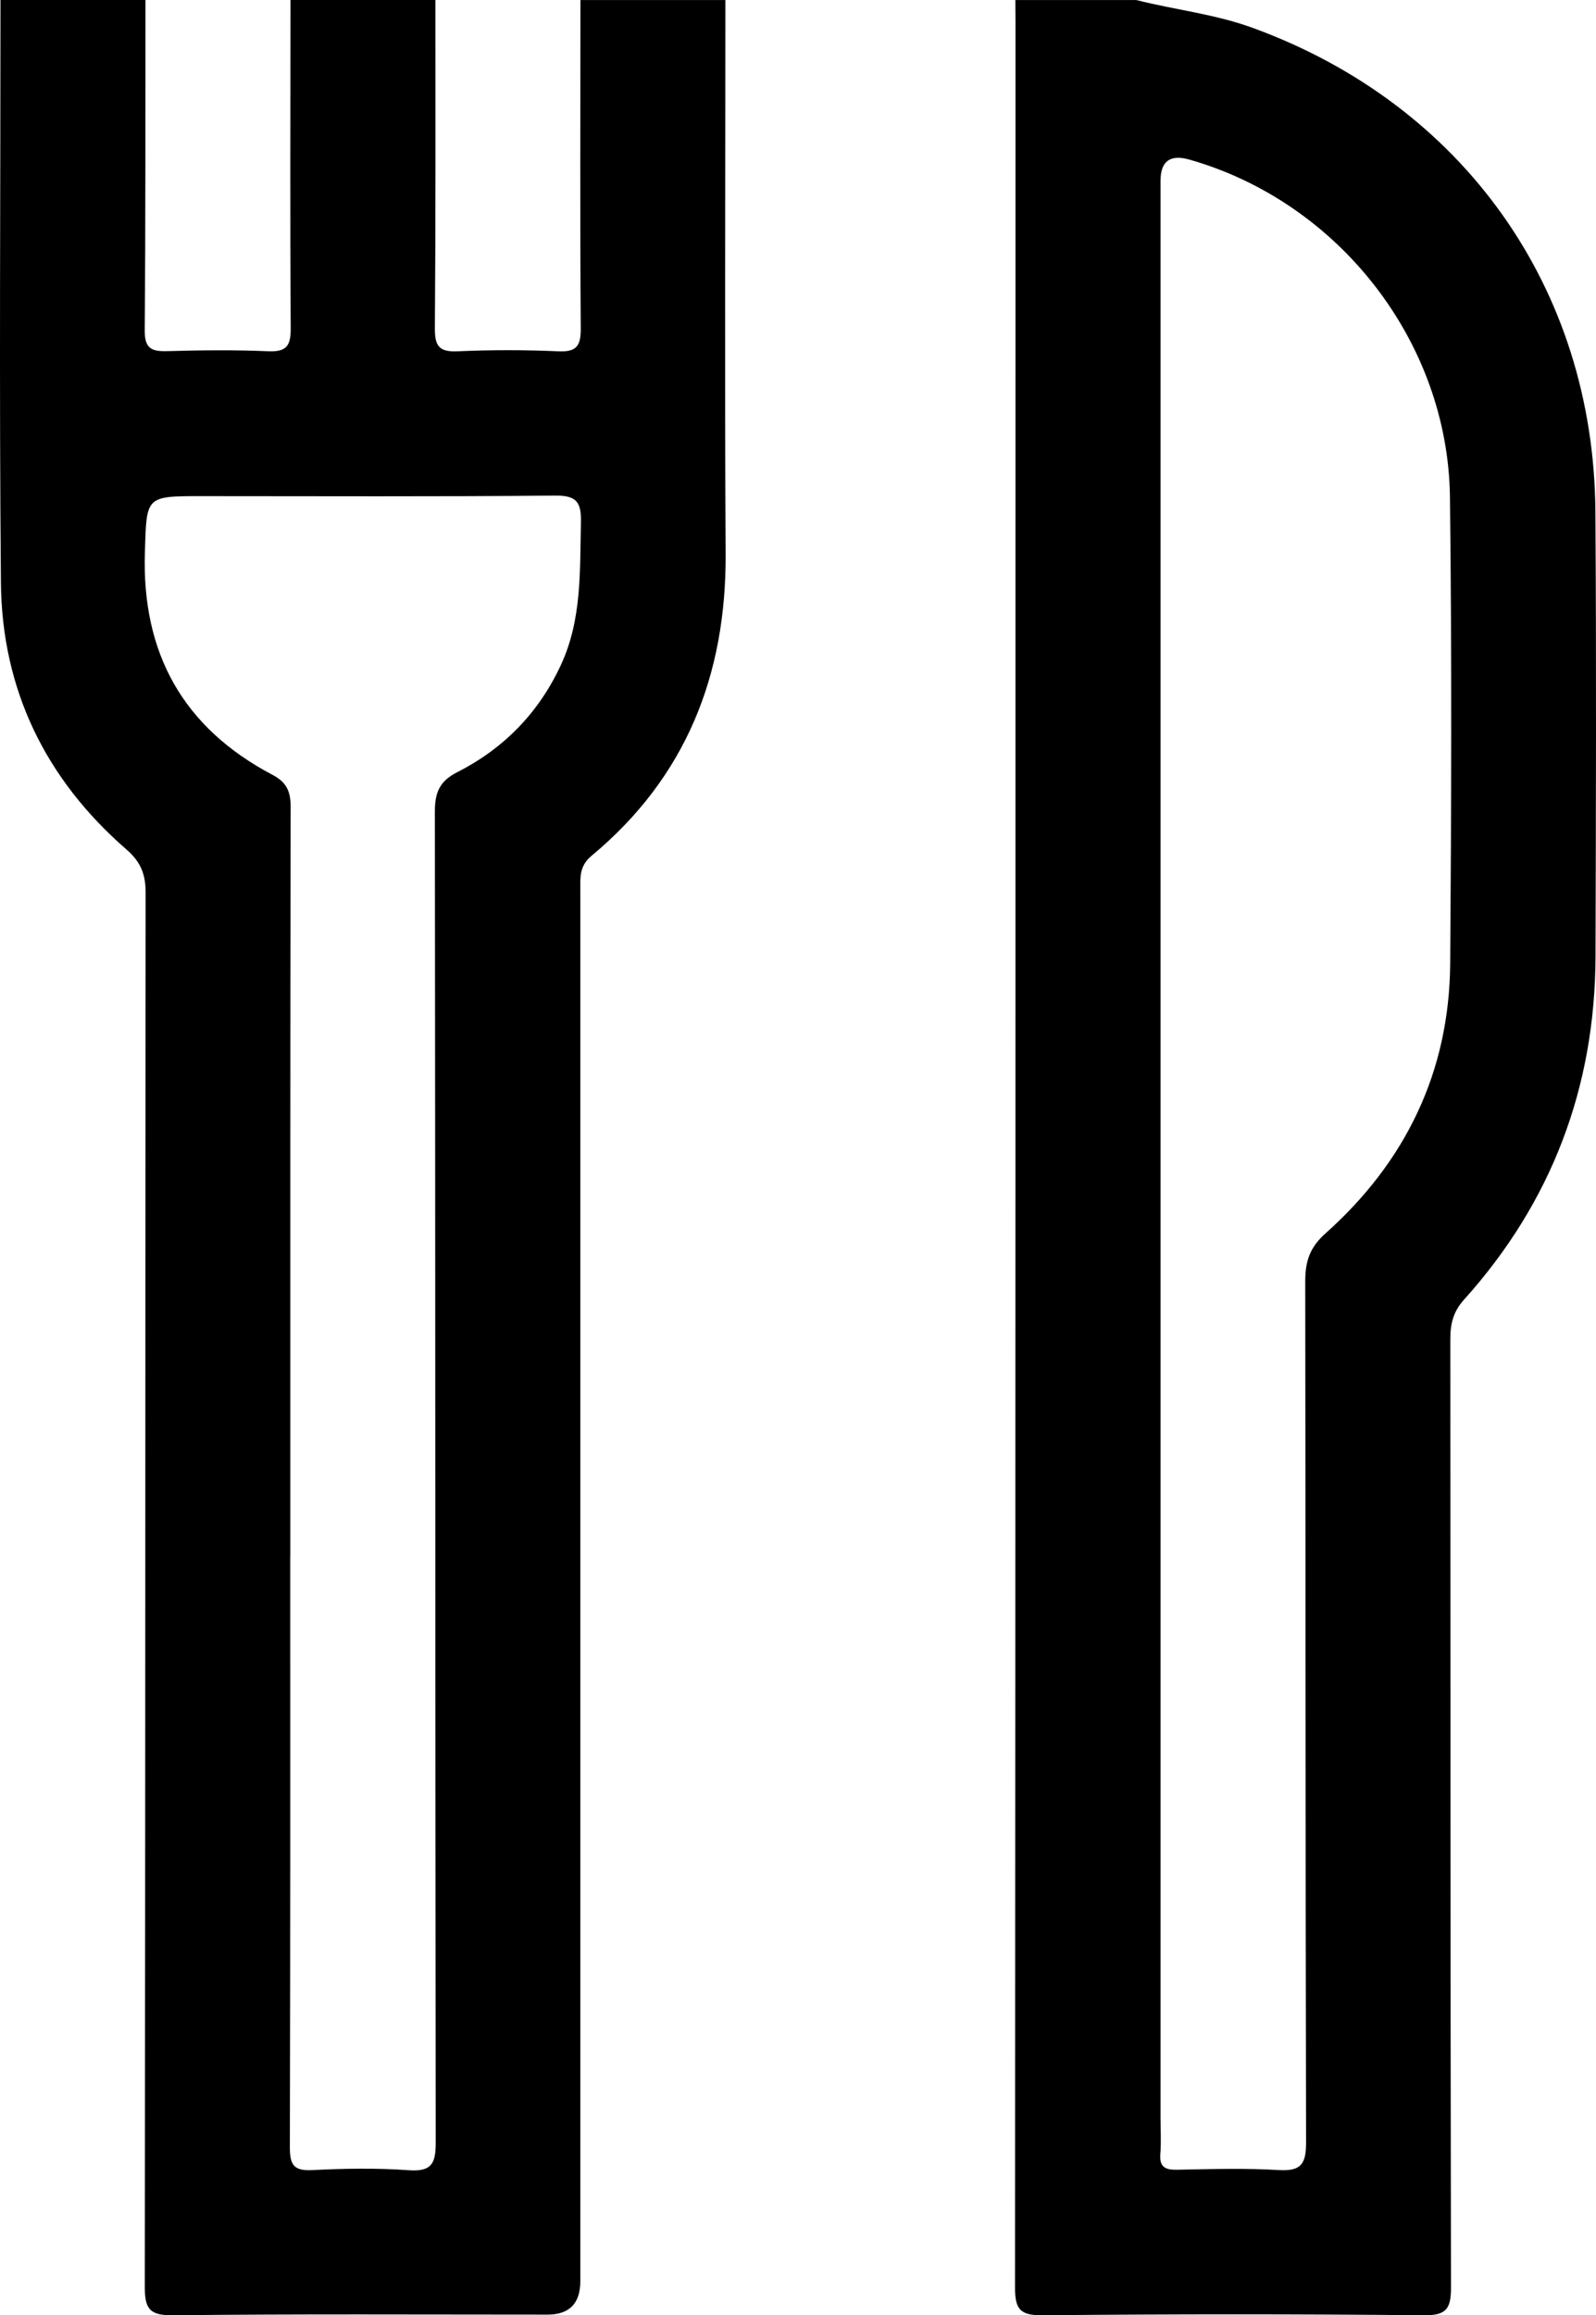
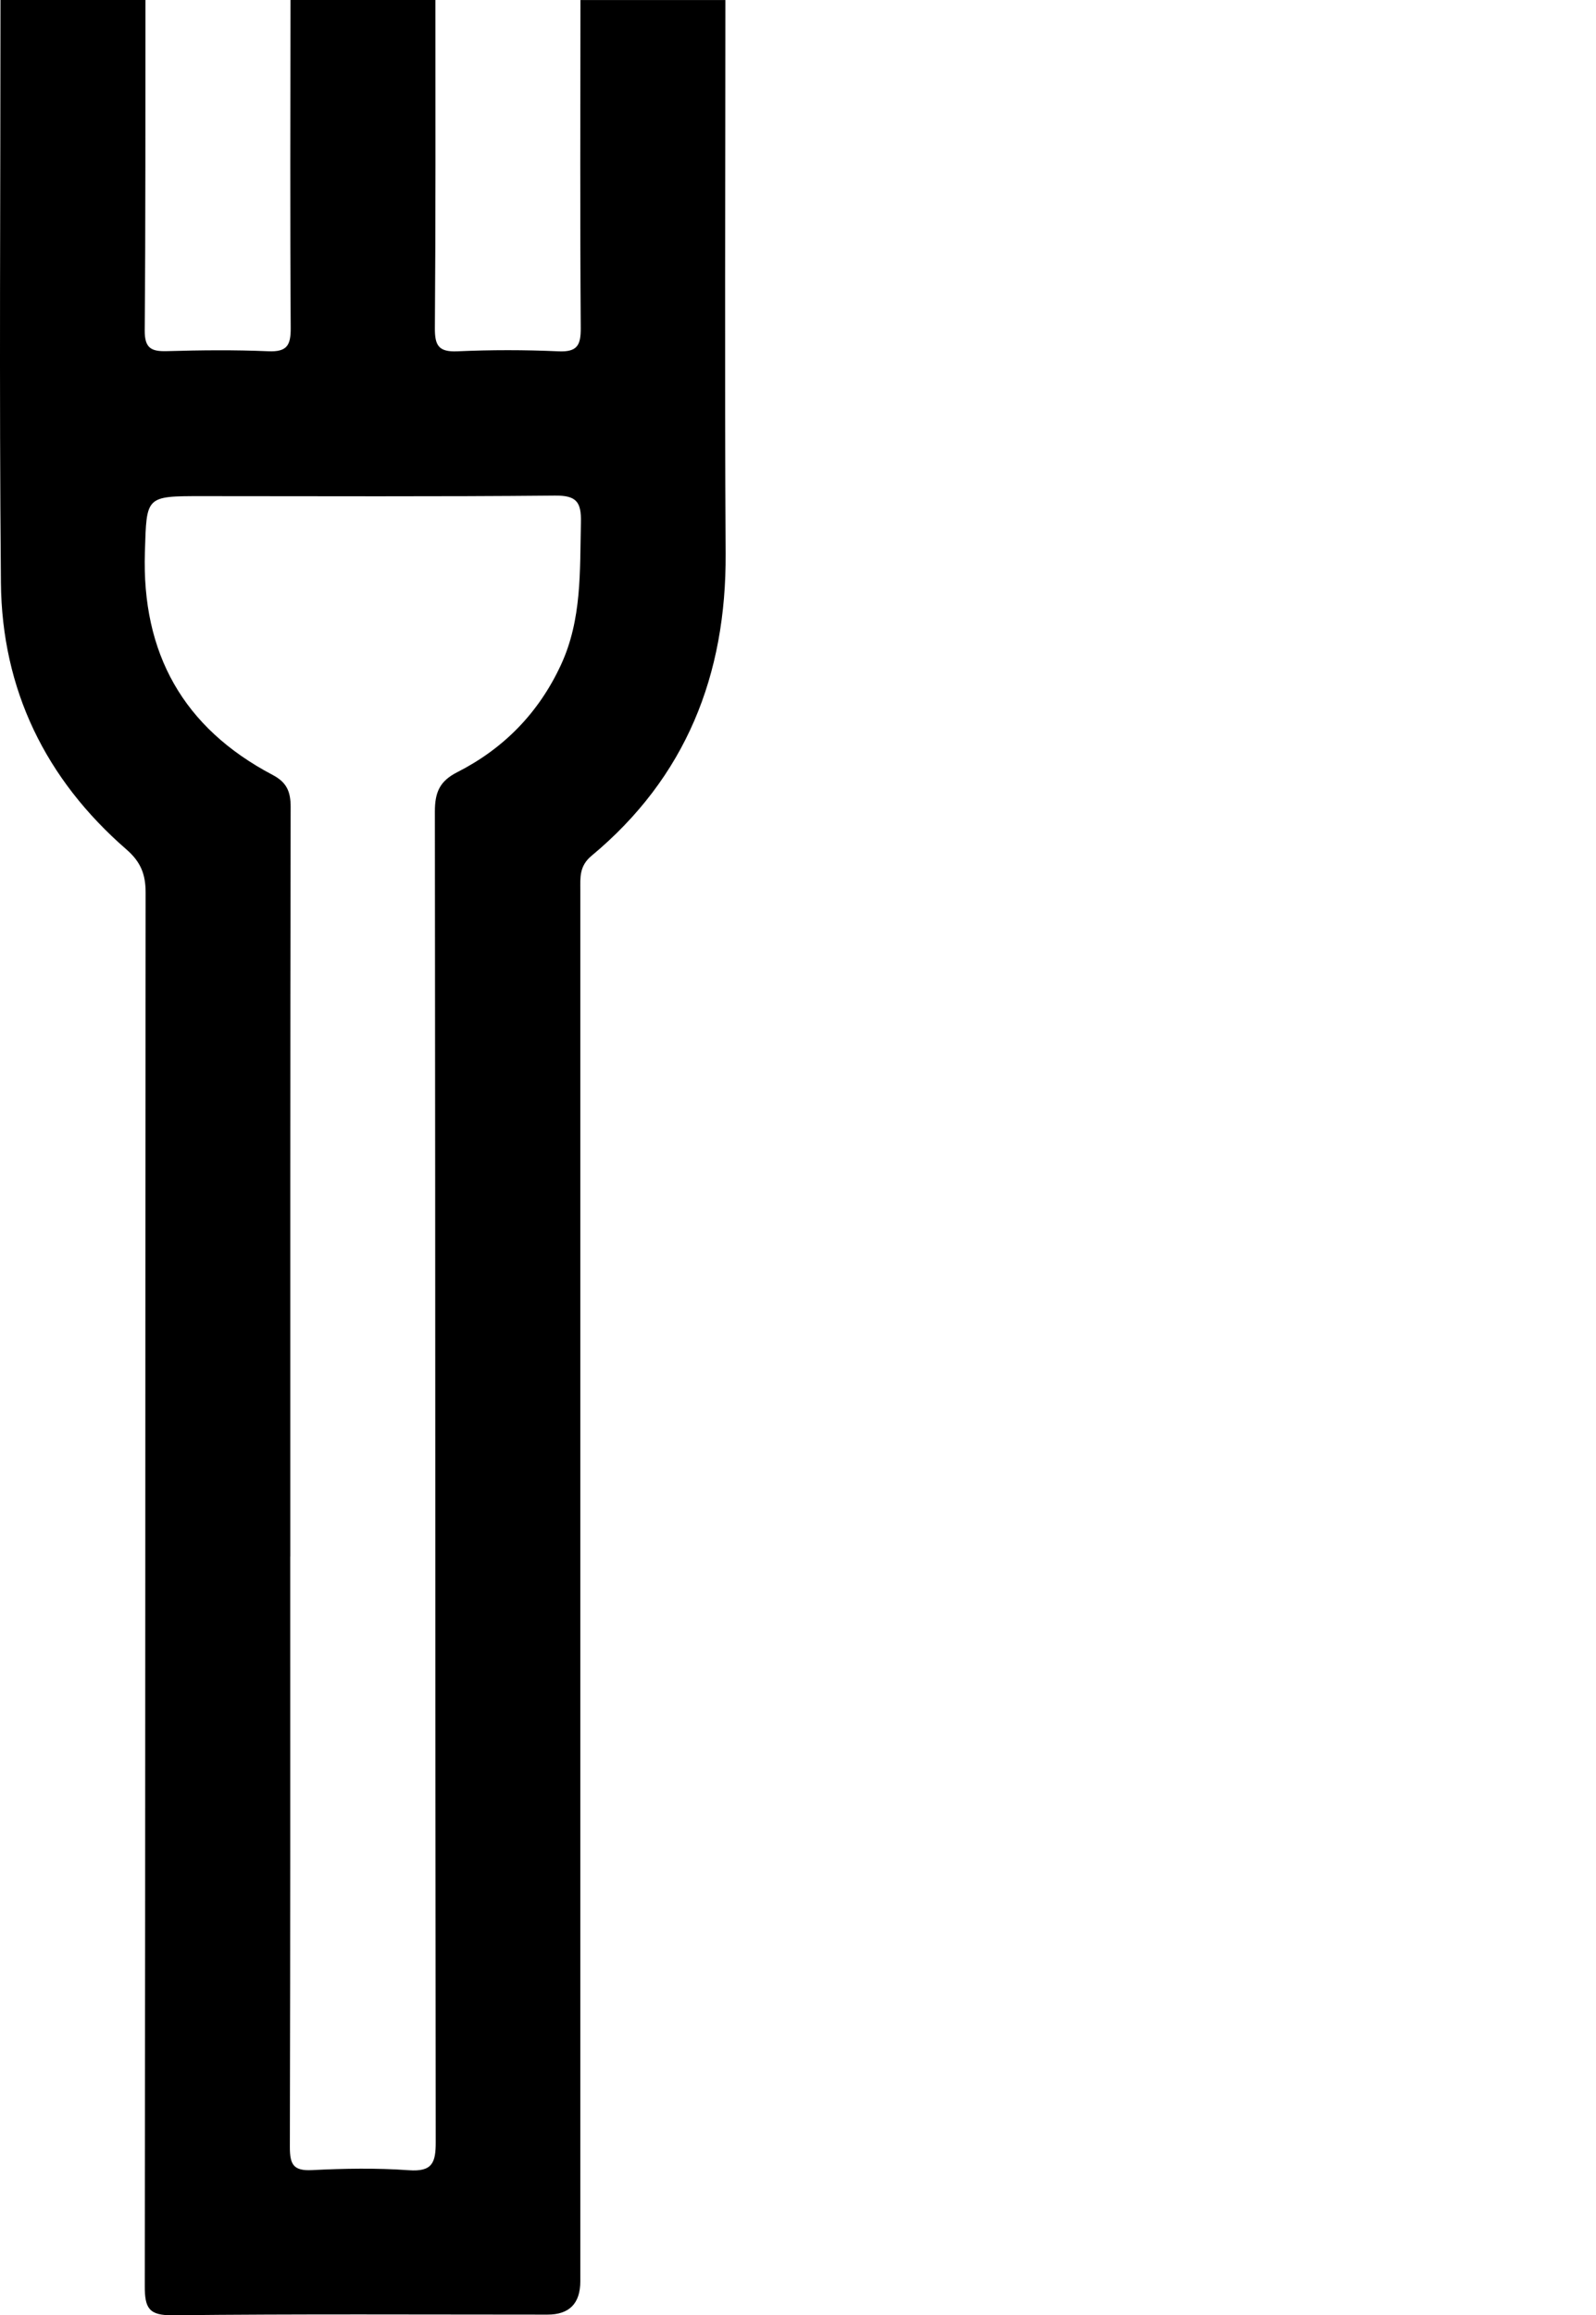
<svg xmlns="http://www.w3.org/2000/svg" id="Livello_2" viewBox="0 0 263.69 382.29">
  <g id="Livello_1-2" data-name="Livello_1">
    <g>
      <path d="M119.85,0c0,30.47-.14,60.94.04,91.41.12,20.07-6.58,36.95-22.16,49.9-2.05,1.7-1.85,3.62-1.85,5.7,0,85.42,0,144.23,0,229.65q0,5.52-5.42,5.52c-20.62,0-41.25-.12-61.87.11-4,.05-4.68-1.16-4.67-4.86.11-85.55.07-144.49.14-230.05,0-3.04-.82-5.08-3.17-7.12C7.53,128.66.31,113.87.15,96.2-.14,64.13.08,32.07.08,0h23.95c-.02,18.18.03,36.36-.12,54.54-.02,2.97,1.08,3.52,3.7,3.44,5.57-.16,11.15-.22,16.72.02,3.08.13,3.72-.96,3.7-3.86-.12-18.05-.05-36.1-.04-54.14h23.95c0,18.05.05,36.1-.09,54.15-.02,2.88.6,3.99,3.69,3.86,5.56-.25,11.15-.25,16.72,0,3.09.14,3.71-.97,3.69-3.85-.13-18.05-.06-36.1-.05-54.15h23.95ZM47.95,256.99c0,41.38.03,56.14-.06,97.53,0,2.9.6,3.96,3.69,3.8,5.31-.27,10.66-.36,15.96.02,3.88.28,4.46-1.22,4.45-4.66-.09-82.1-.05-137.58-.14-219.67,0-3.15.77-5.03,3.7-6.51,7.69-3.91,13.46-9.8,17.13-17.72,3.49-7.53,3.11-15.51,3.3-23.49.08-3.44-.74-4.5-4.34-4.46-19.42.19-38.85.09-58.28.09-9.37,0-9.13,0-9.42,9.24-.54,16.7,6.32,29.01,21.1,36.79,2.34,1.23,2.99,2.76,2.98,5.33-.08,41.25-.06,82.5-.06,123.74Z" />
-       <path d="M187.72,0c6.41,1.63,13.02,2.32,19.3,4.62,34.7,12.67,56.31,42.95,56.57,79.83.17,24.48.09,48.96.02,73.43-.06,21.63-7.24,40.62-21.73,56.72-1.77,1.97-2.26,3.96-2.26,6.47.04,61.06,0,95.51.11,156.57,0,3.46-.64,4.69-4.46,4.65-21.02-.21-42.04-.2-63.06,0-3.73.03-4.51-1.05-4.51-4.61.09-133.57.08-240.51.08-374.08,0-1.2-.02-2.39-.02-3.59,6.65,0,13.31,0,19.96,0ZM191.74,205.05c0,57.07,0,87.52,0,144.58,0,2,.13,4-.03,5.98-.18,2.19.77,2.69,2.77,2.65,5.59-.11,11.19-.28,16.76.05,3.67.22,4.56-.93,4.55-4.56-.12-56.27-.06-85.92-.14-142.19,0-3.28.75-5.59,3.33-7.89,13.27-11.83,20.48-26.7,20.62-44.56.19-25.67.27-51.35-.04-77.02-.31-25.67-18.39-48.74-43.06-55.74q-4.75-1.35-4.76,3.5c0,58.4,0,116.79,0,175.19Z" />
    </g>
  </g>
</svg>